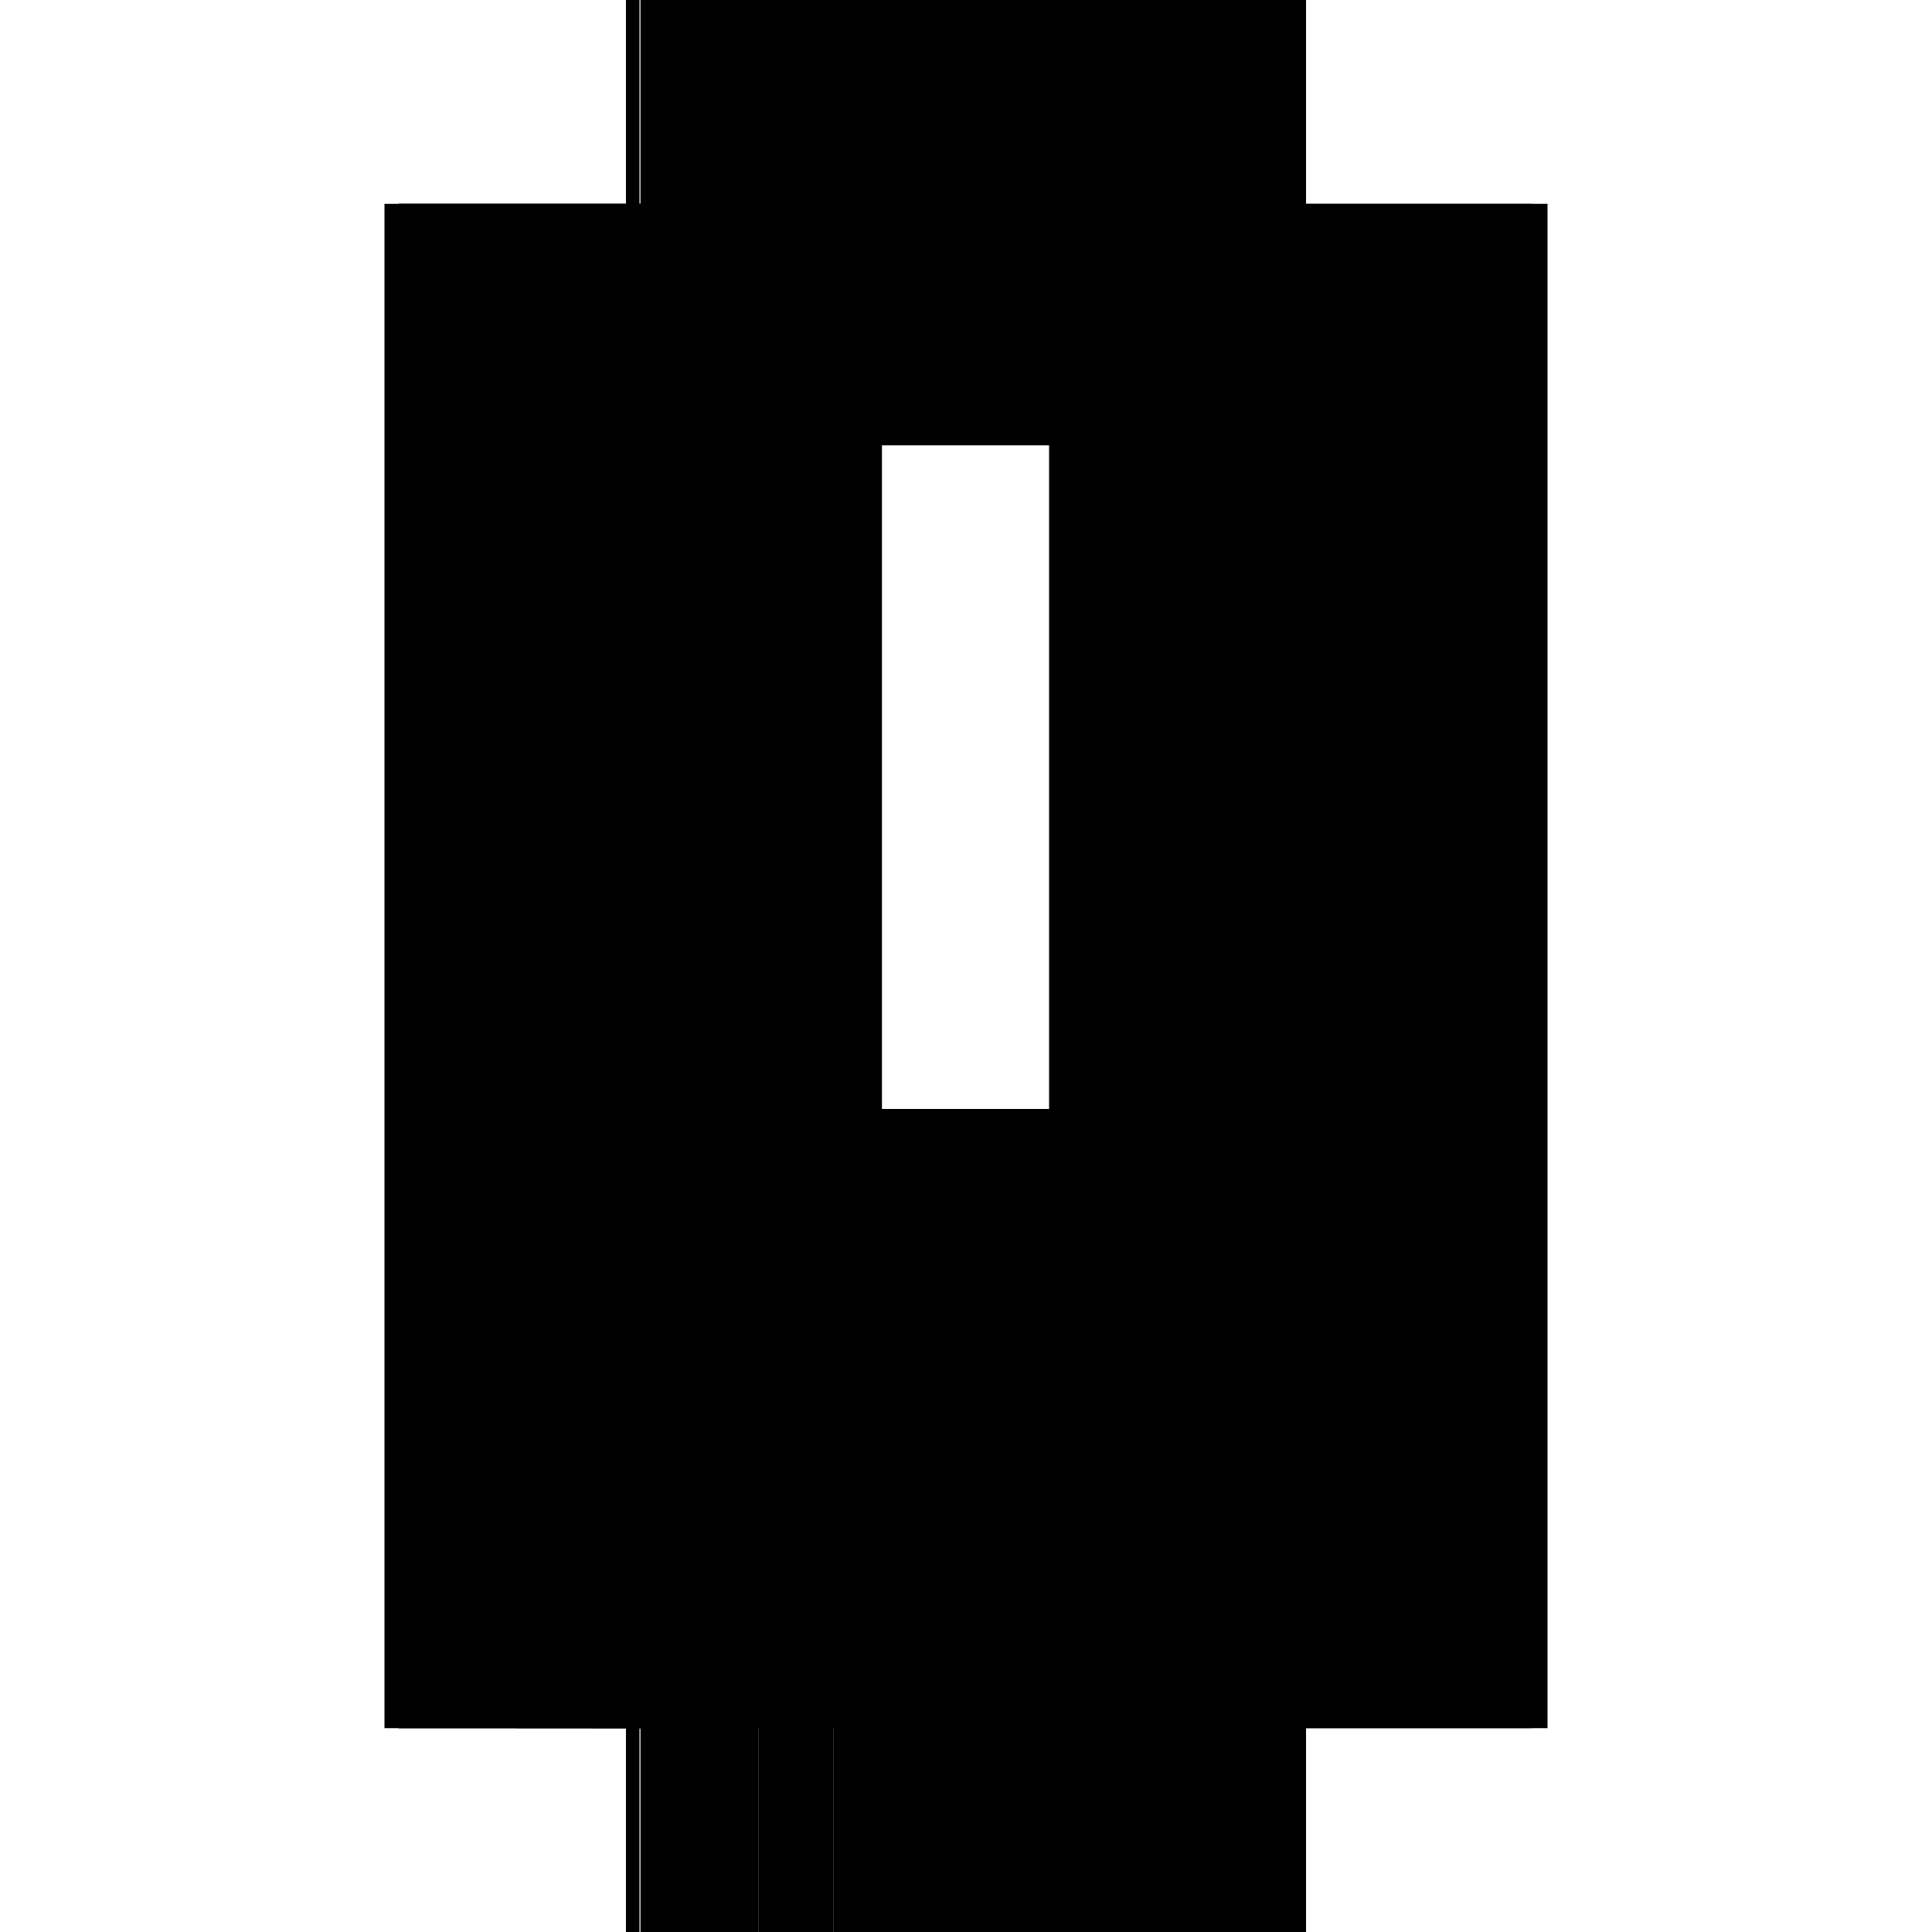
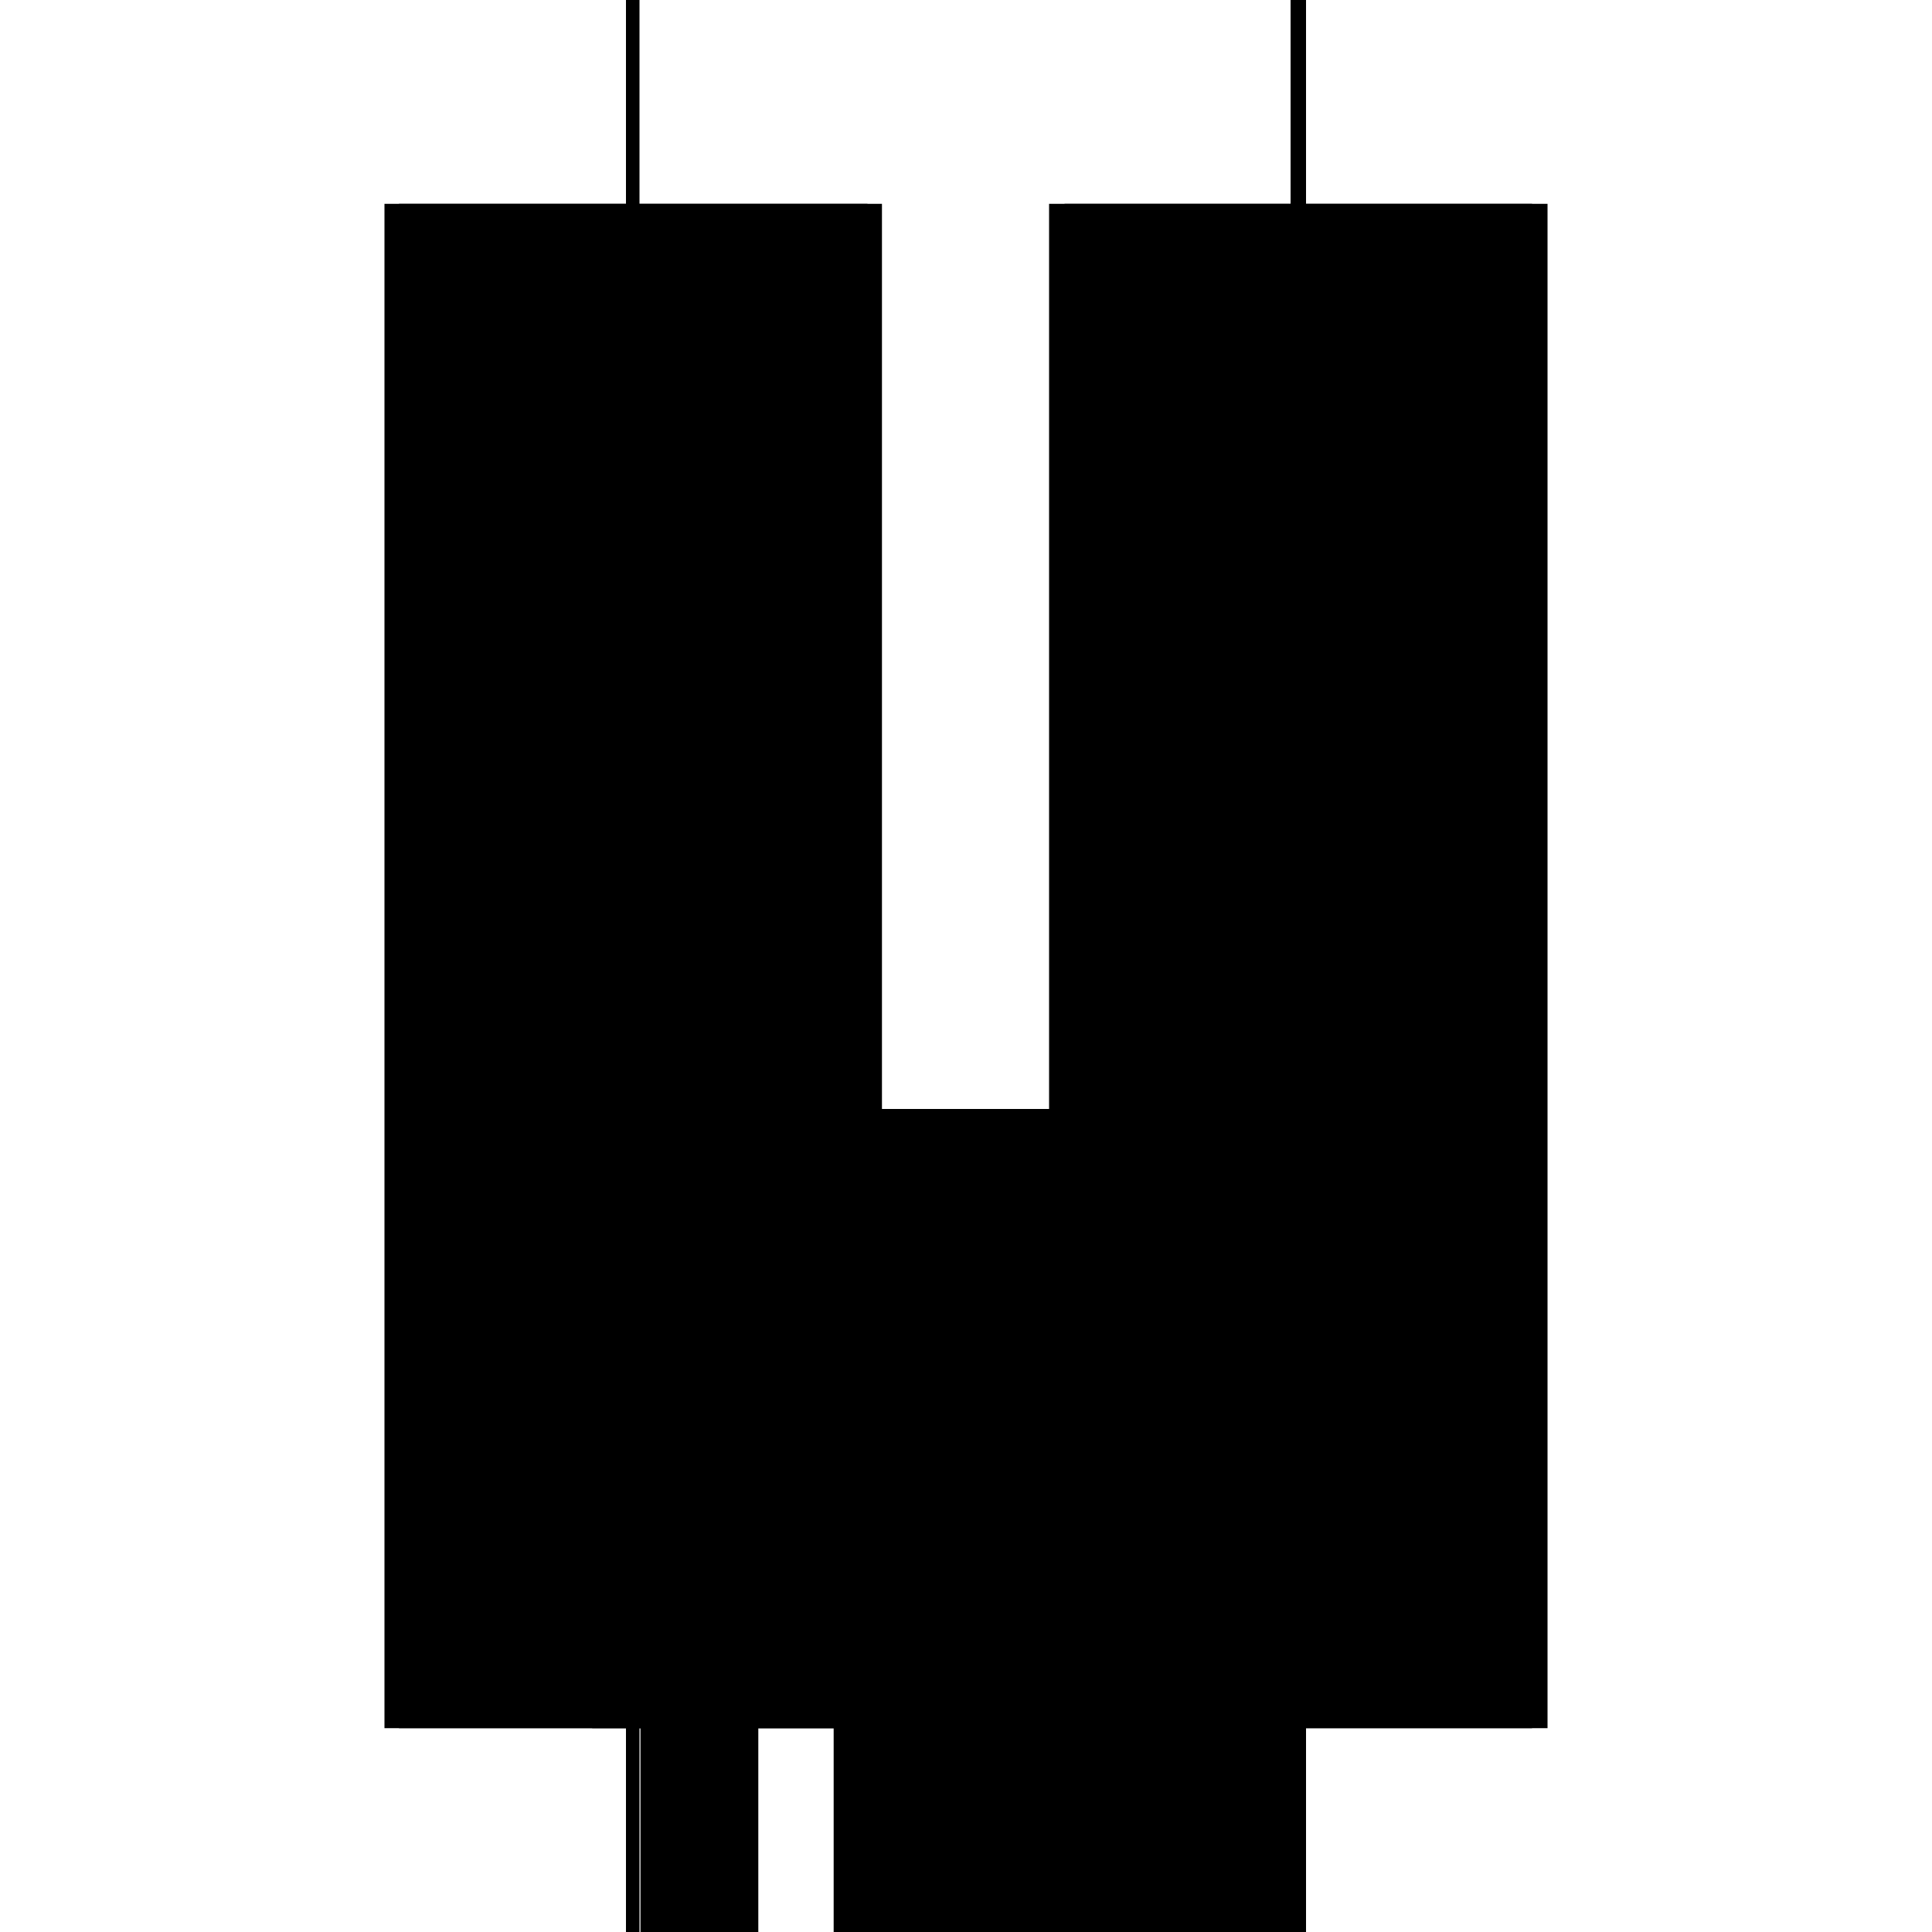
<svg xmlns="http://www.w3.org/2000/svg" baseProfile="full" height="100%" version="1.1" viewBox="-1,-1,2,2" width="100%">
  <defs>
    <style type="text/css">.vectorEffectClass {vector-effect: non-scaling-stroke;}</style>
  </defs>
  <line class="vectorEffectClass" fill="none" stroke="black" stroke-width="0.5" x1="0.352" x2="0.352" y1="0.789" y2="-0.789" />
  <line class="vectorEffectClass" fill="none" stroke="black" stroke-width="0.5" x1="-0.352" x2="-0.352" y1="0.789" y2="-0.789" />
-   <line class="vectorEffectClass" fill="none" stroke="black" stroke-width="0.5" x1="-0.338" x2="-0.338" y1="0.789" y2="-0.789" />
  <line class="vectorEffectClass" fill="none" stroke="black" stroke-width="0.5" x1="-0.337" x2="-0.337" y1="0.789" y2="-0.789" />
  <line class="vectorEffectClass" fill="none" stroke="black" stroke-width="0.5" x1="0.336" x2="0.336" y1="0.789" y2="-0.789" />
-   <line class="vectorEffectClass" fill="none" stroke="black" stroke-width="0.5" x1="-0.337" x2="0.336" y1="-0.789" y2="-0.789" />
-   <line class="vectorEffectClass" fill="none" stroke="black" stroke-width="0.5" x1="-0.215" x2="-0.215" y1="0.789" y2="0.148" />
  <line class="vectorEffectClass" fill="none" stroke="black" stroke-width="0.5" x1="-0.137" x2="-0.137" y1="0.789" y2="0.148" />
  <line class="vectorEffectClass" fill="none" stroke="black" stroke-width="0.5" x1="-0.137" x2="0.336" y1="0.789" y2="0.789" />
  <line class="vectorEffectClass" fill="none" stroke="black" stroke-width="0.5" x1="-0.337" x2="-0.215" y1="0.789" y2="0.789" />
  <line class="vectorEffectClass" fill="none" stroke="black" stroke-width="0.5" x1="-0.215" x2="-0.137" y1="0.148" y2="0.148" />
-   <line class="vectorEffectClass" fill="none" stroke="black" stroke-width="0.5" x1="-0.215" x2="-0.137" y1="0.789" y2="0.789" />
  <line class="vectorEffectClass" fill="none" stroke="black" stroke-width="0.5" x1="0.336" x2="0.352" y1="-0.789" y2="-0.789" />
  <line class="vectorEffectClass" fill="none" stroke="black" stroke-width="0.5" x1="0.336" x2="0.352" y1="0.789" y2="0.789" />
  <line class="vectorEffectClass" fill="none" stroke="black" stroke-width="0.5" x1="-0.352" x2="-0.338" y1="-0.789" y2="-0.789" />
  <line class="vectorEffectClass" fill="none" stroke="black" stroke-width="0.5" x1="-0.352" x2="-0.338" y1="0.789" y2="0.789" />
</svg>